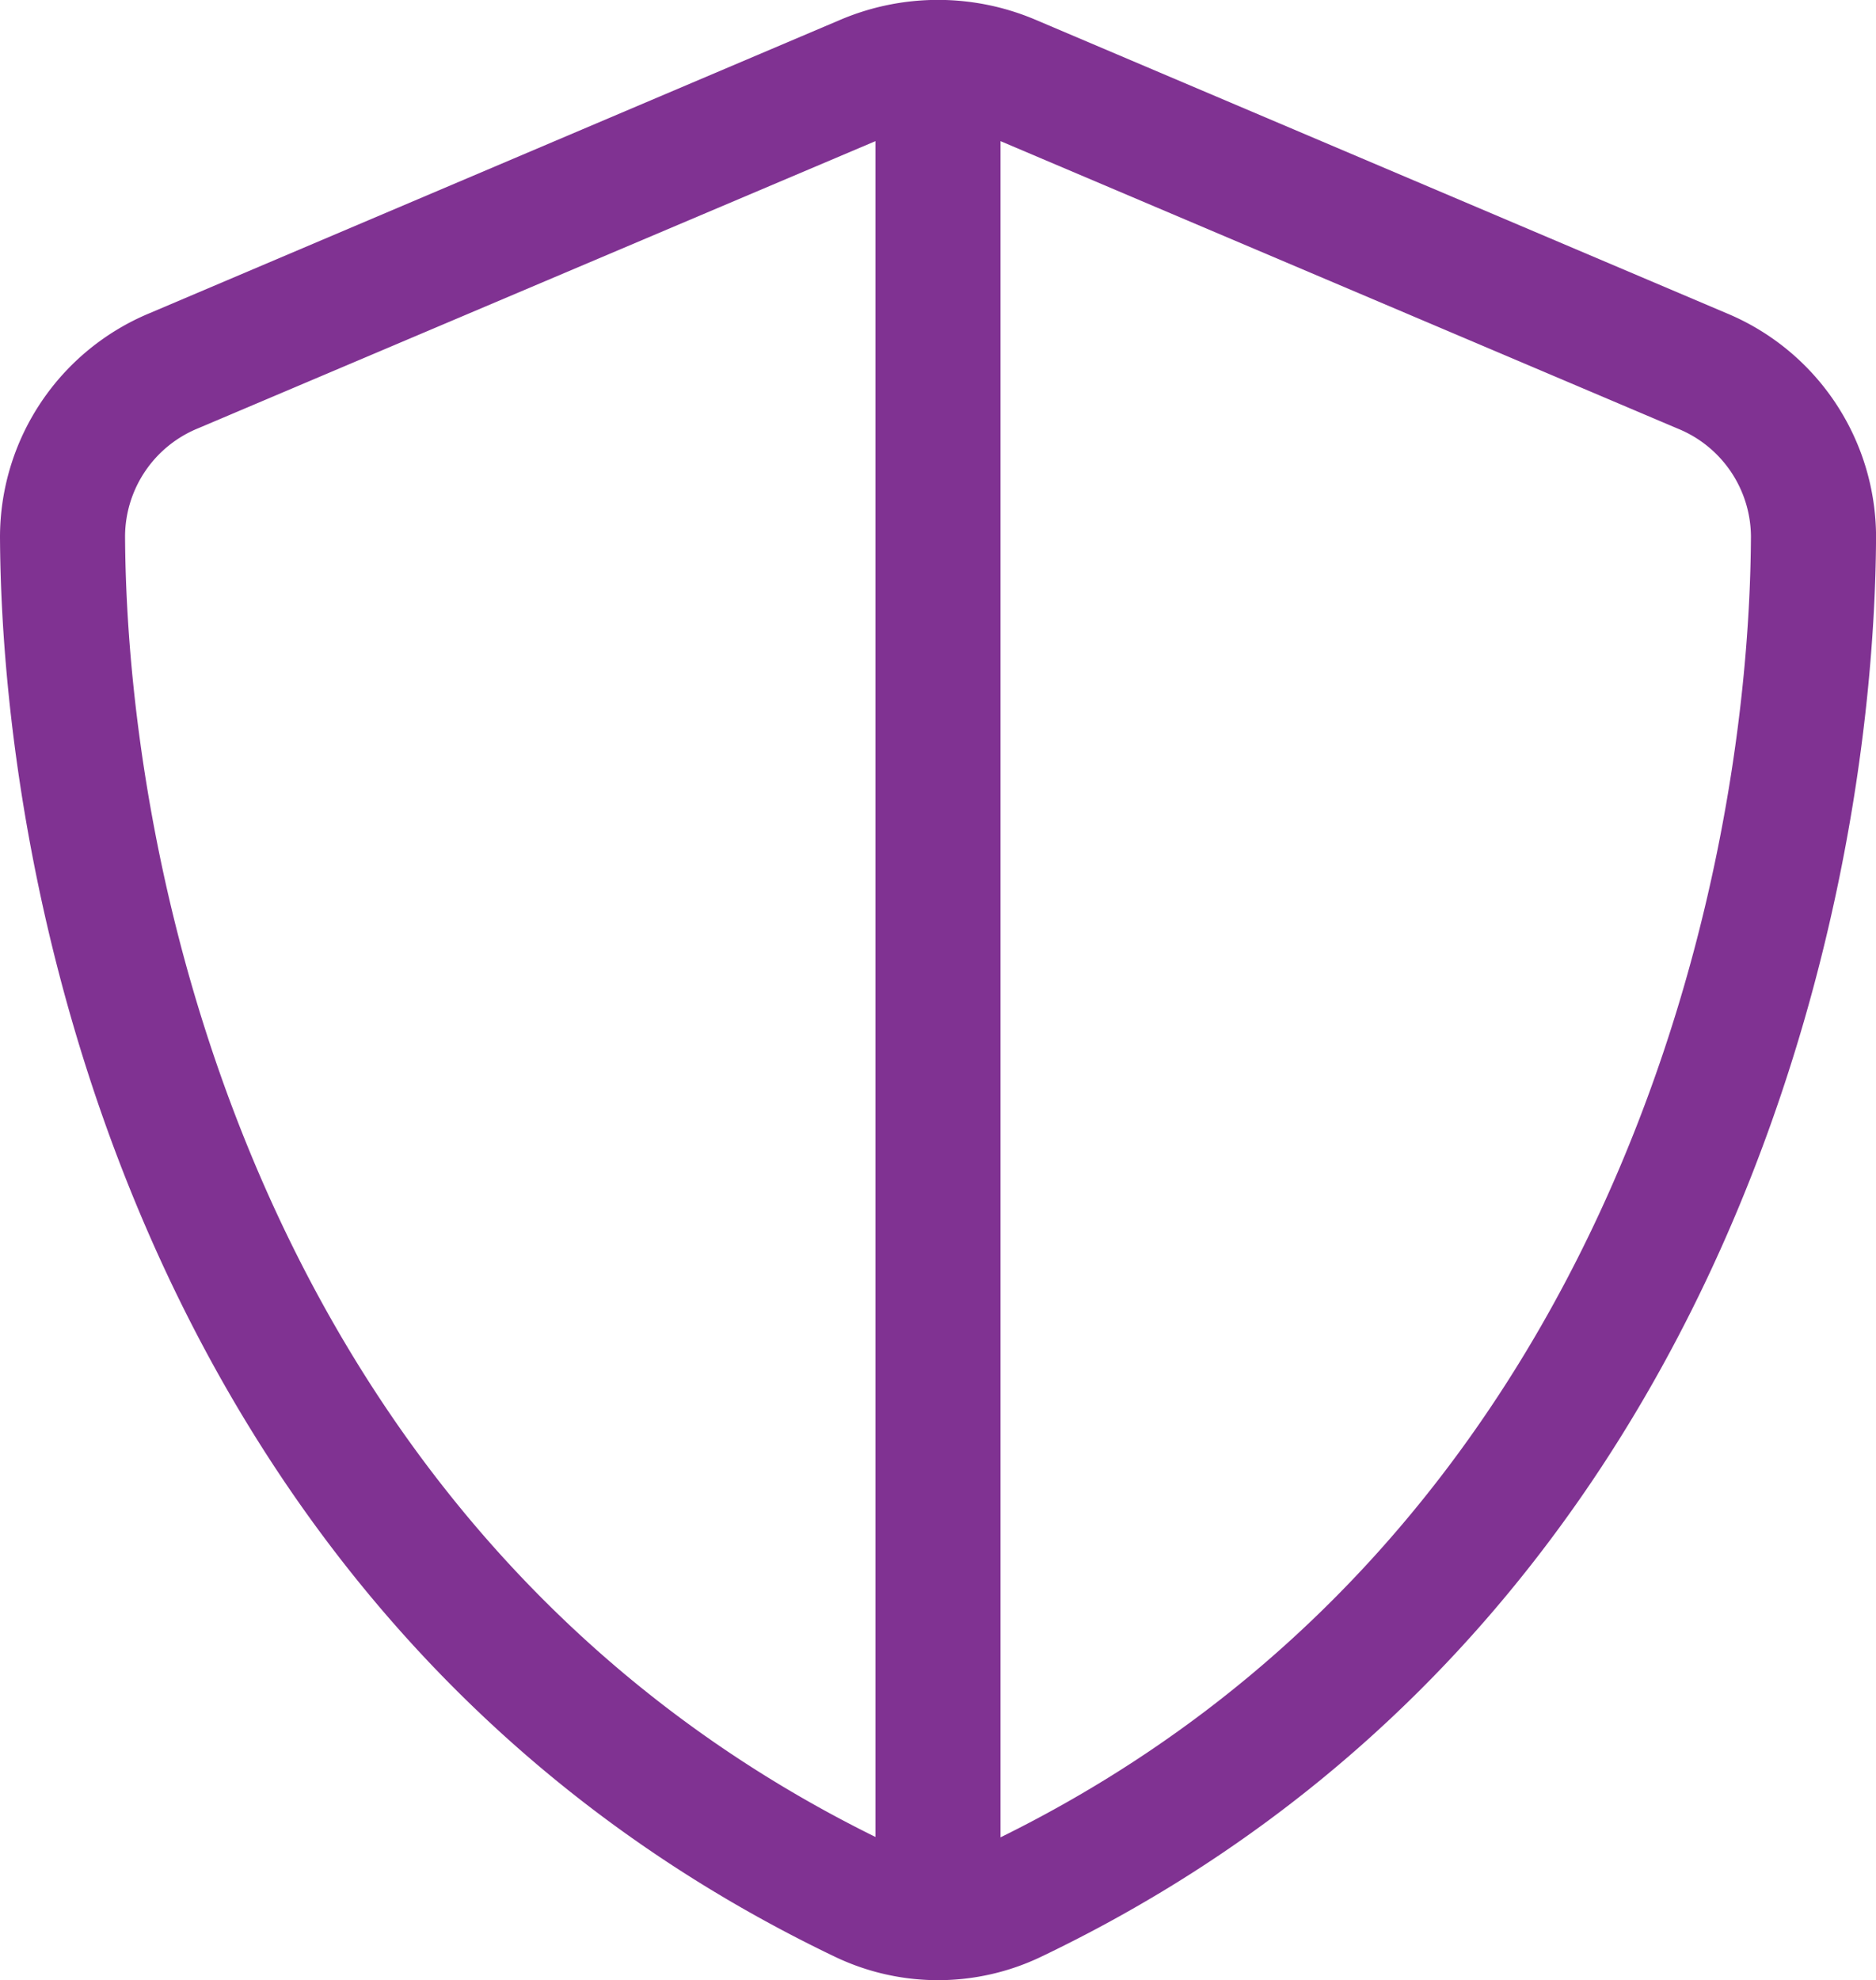
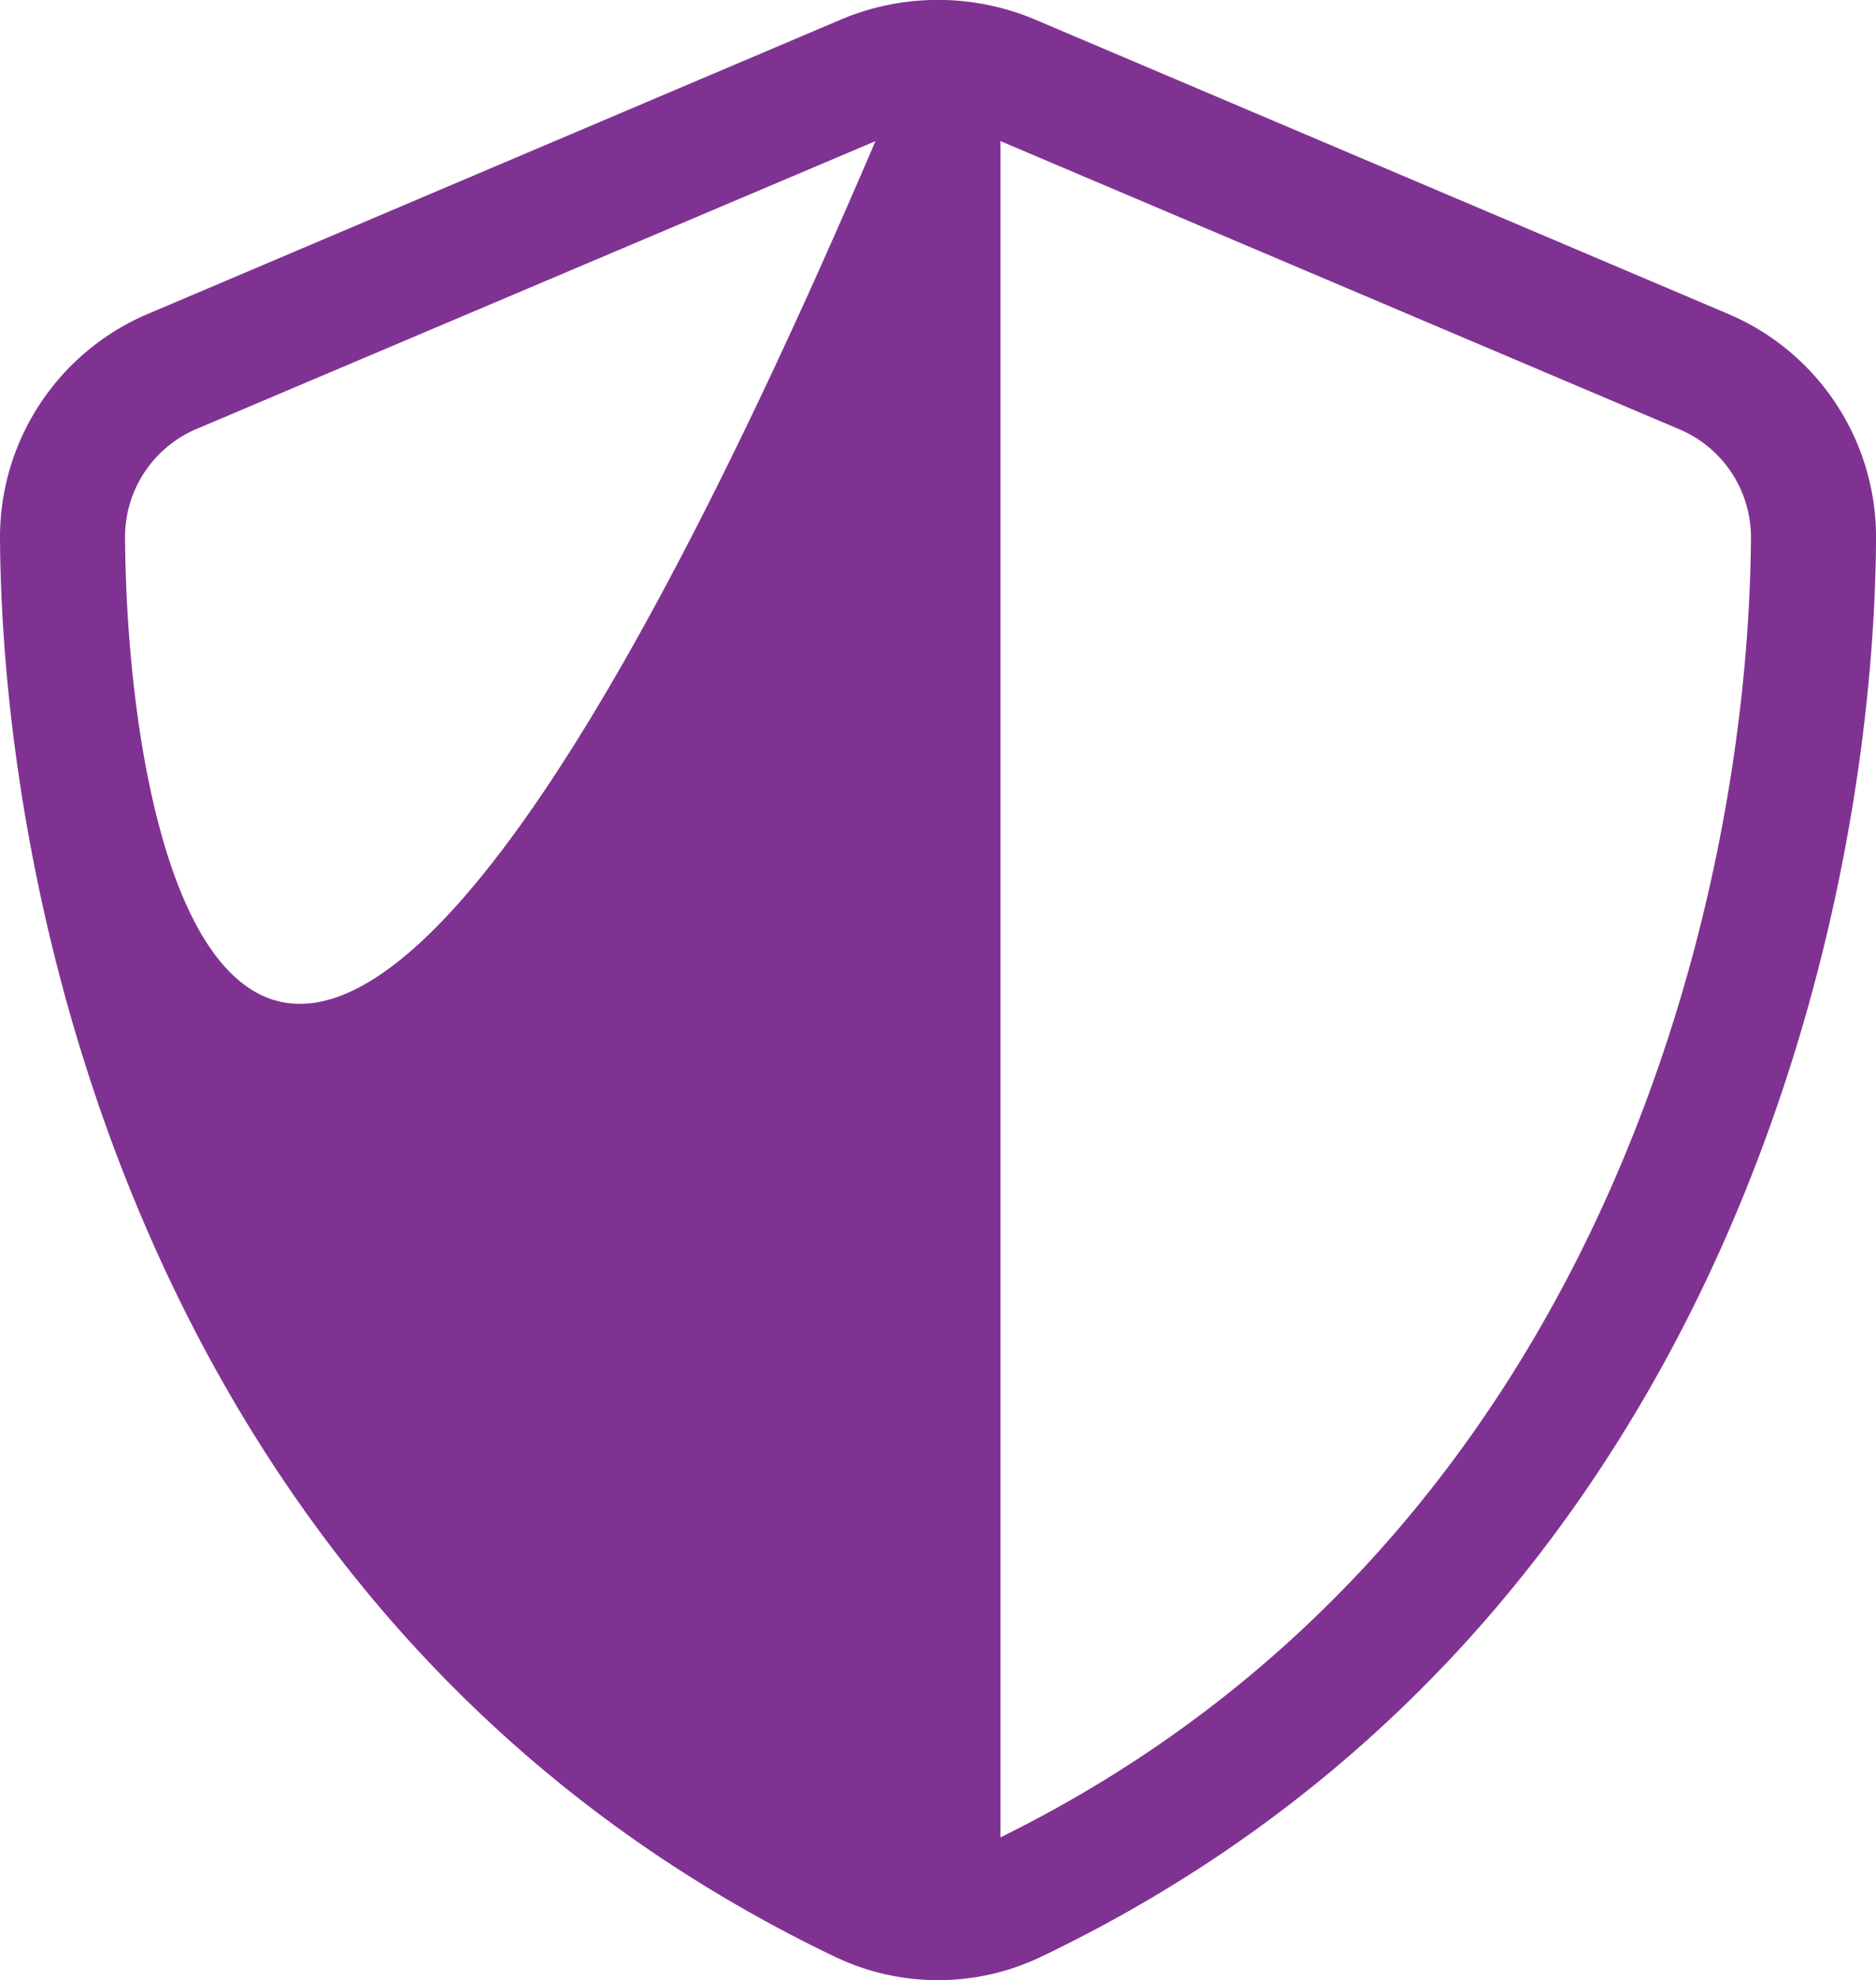
<svg xmlns="http://www.w3.org/2000/svg" width="66.338" height="70" viewBox="0 0 66.338 70">
-   <path id="shield-halved-light" d="M46.957,7.689V67.642C25.784,57.207,20.491,34.556,20.422,21.648a4.147,4.147,0,0,1,2.6-3.814ZM51.38,67.642V7.689L75.316,17.847a4.147,4.147,0,0,1,2.6,3.814c-.069,12.894-5.362,35.56-26.535,45.994ZM52.623,3.4a8.821,8.821,0,0,0-6.91,0L21.293,13.77A8.579,8.579,0,0,0,16,21.675c.069,13.71,5.708,38.794,29.52,50.2a8.441,8.441,0,0,0,7.3,0c23.812-11.4,29.451-36.486,29.52-50.2a8.579,8.579,0,0,0-5.293-7.905Z" transform="translate(-16 -2.699)" fill="#803292" />
+   <path id="shield-halved-light" d="M46.957,7.689C25.784,57.207,20.491,34.556,20.422,21.648a4.147,4.147,0,0,1,2.6-3.814ZM51.38,67.642V7.689L75.316,17.847a4.147,4.147,0,0,1,2.6,3.814c-.069,12.894-5.362,35.56-26.535,45.994ZM52.623,3.4a8.821,8.821,0,0,0-6.91,0L21.293,13.77A8.579,8.579,0,0,0,16,21.675c.069,13.71,5.708,38.794,29.52,50.2a8.441,8.441,0,0,0,7.3,0c23.812-11.4,29.451-36.486,29.52-50.2a8.579,8.579,0,0,0-5.293-7.905Z" transform="translate(-16 -2.699)" fill="#803292" />
</svg>